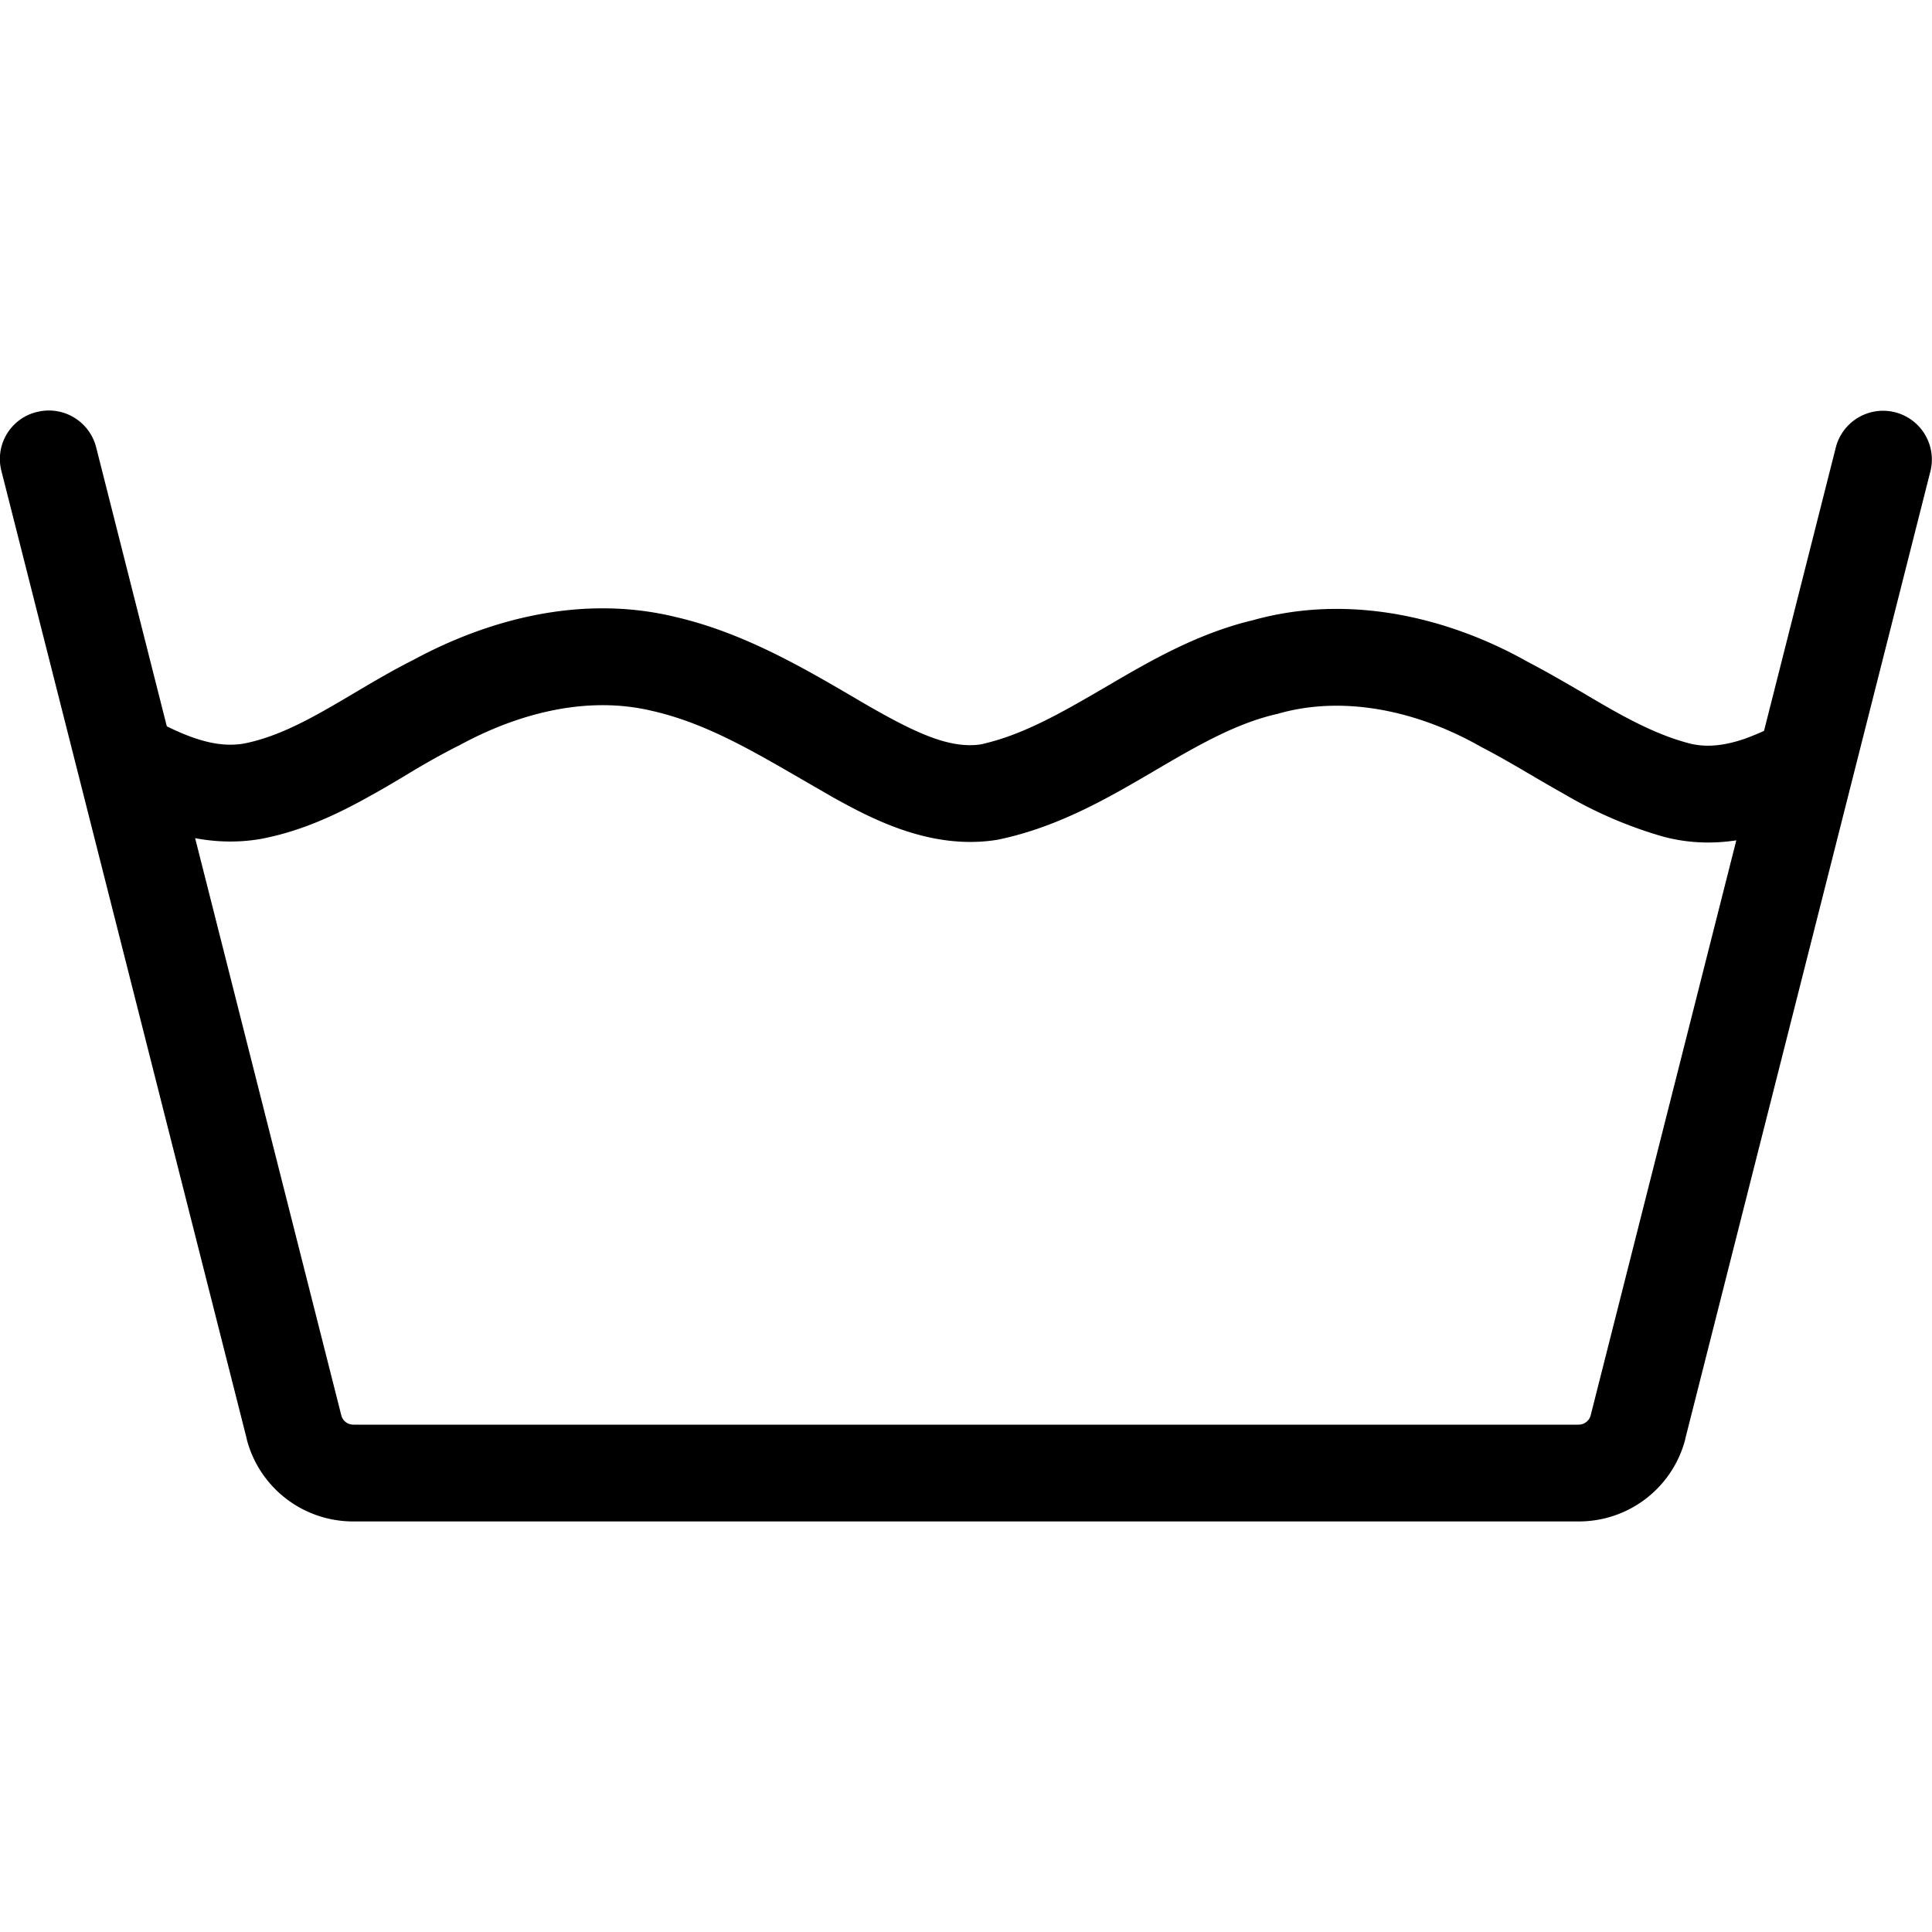
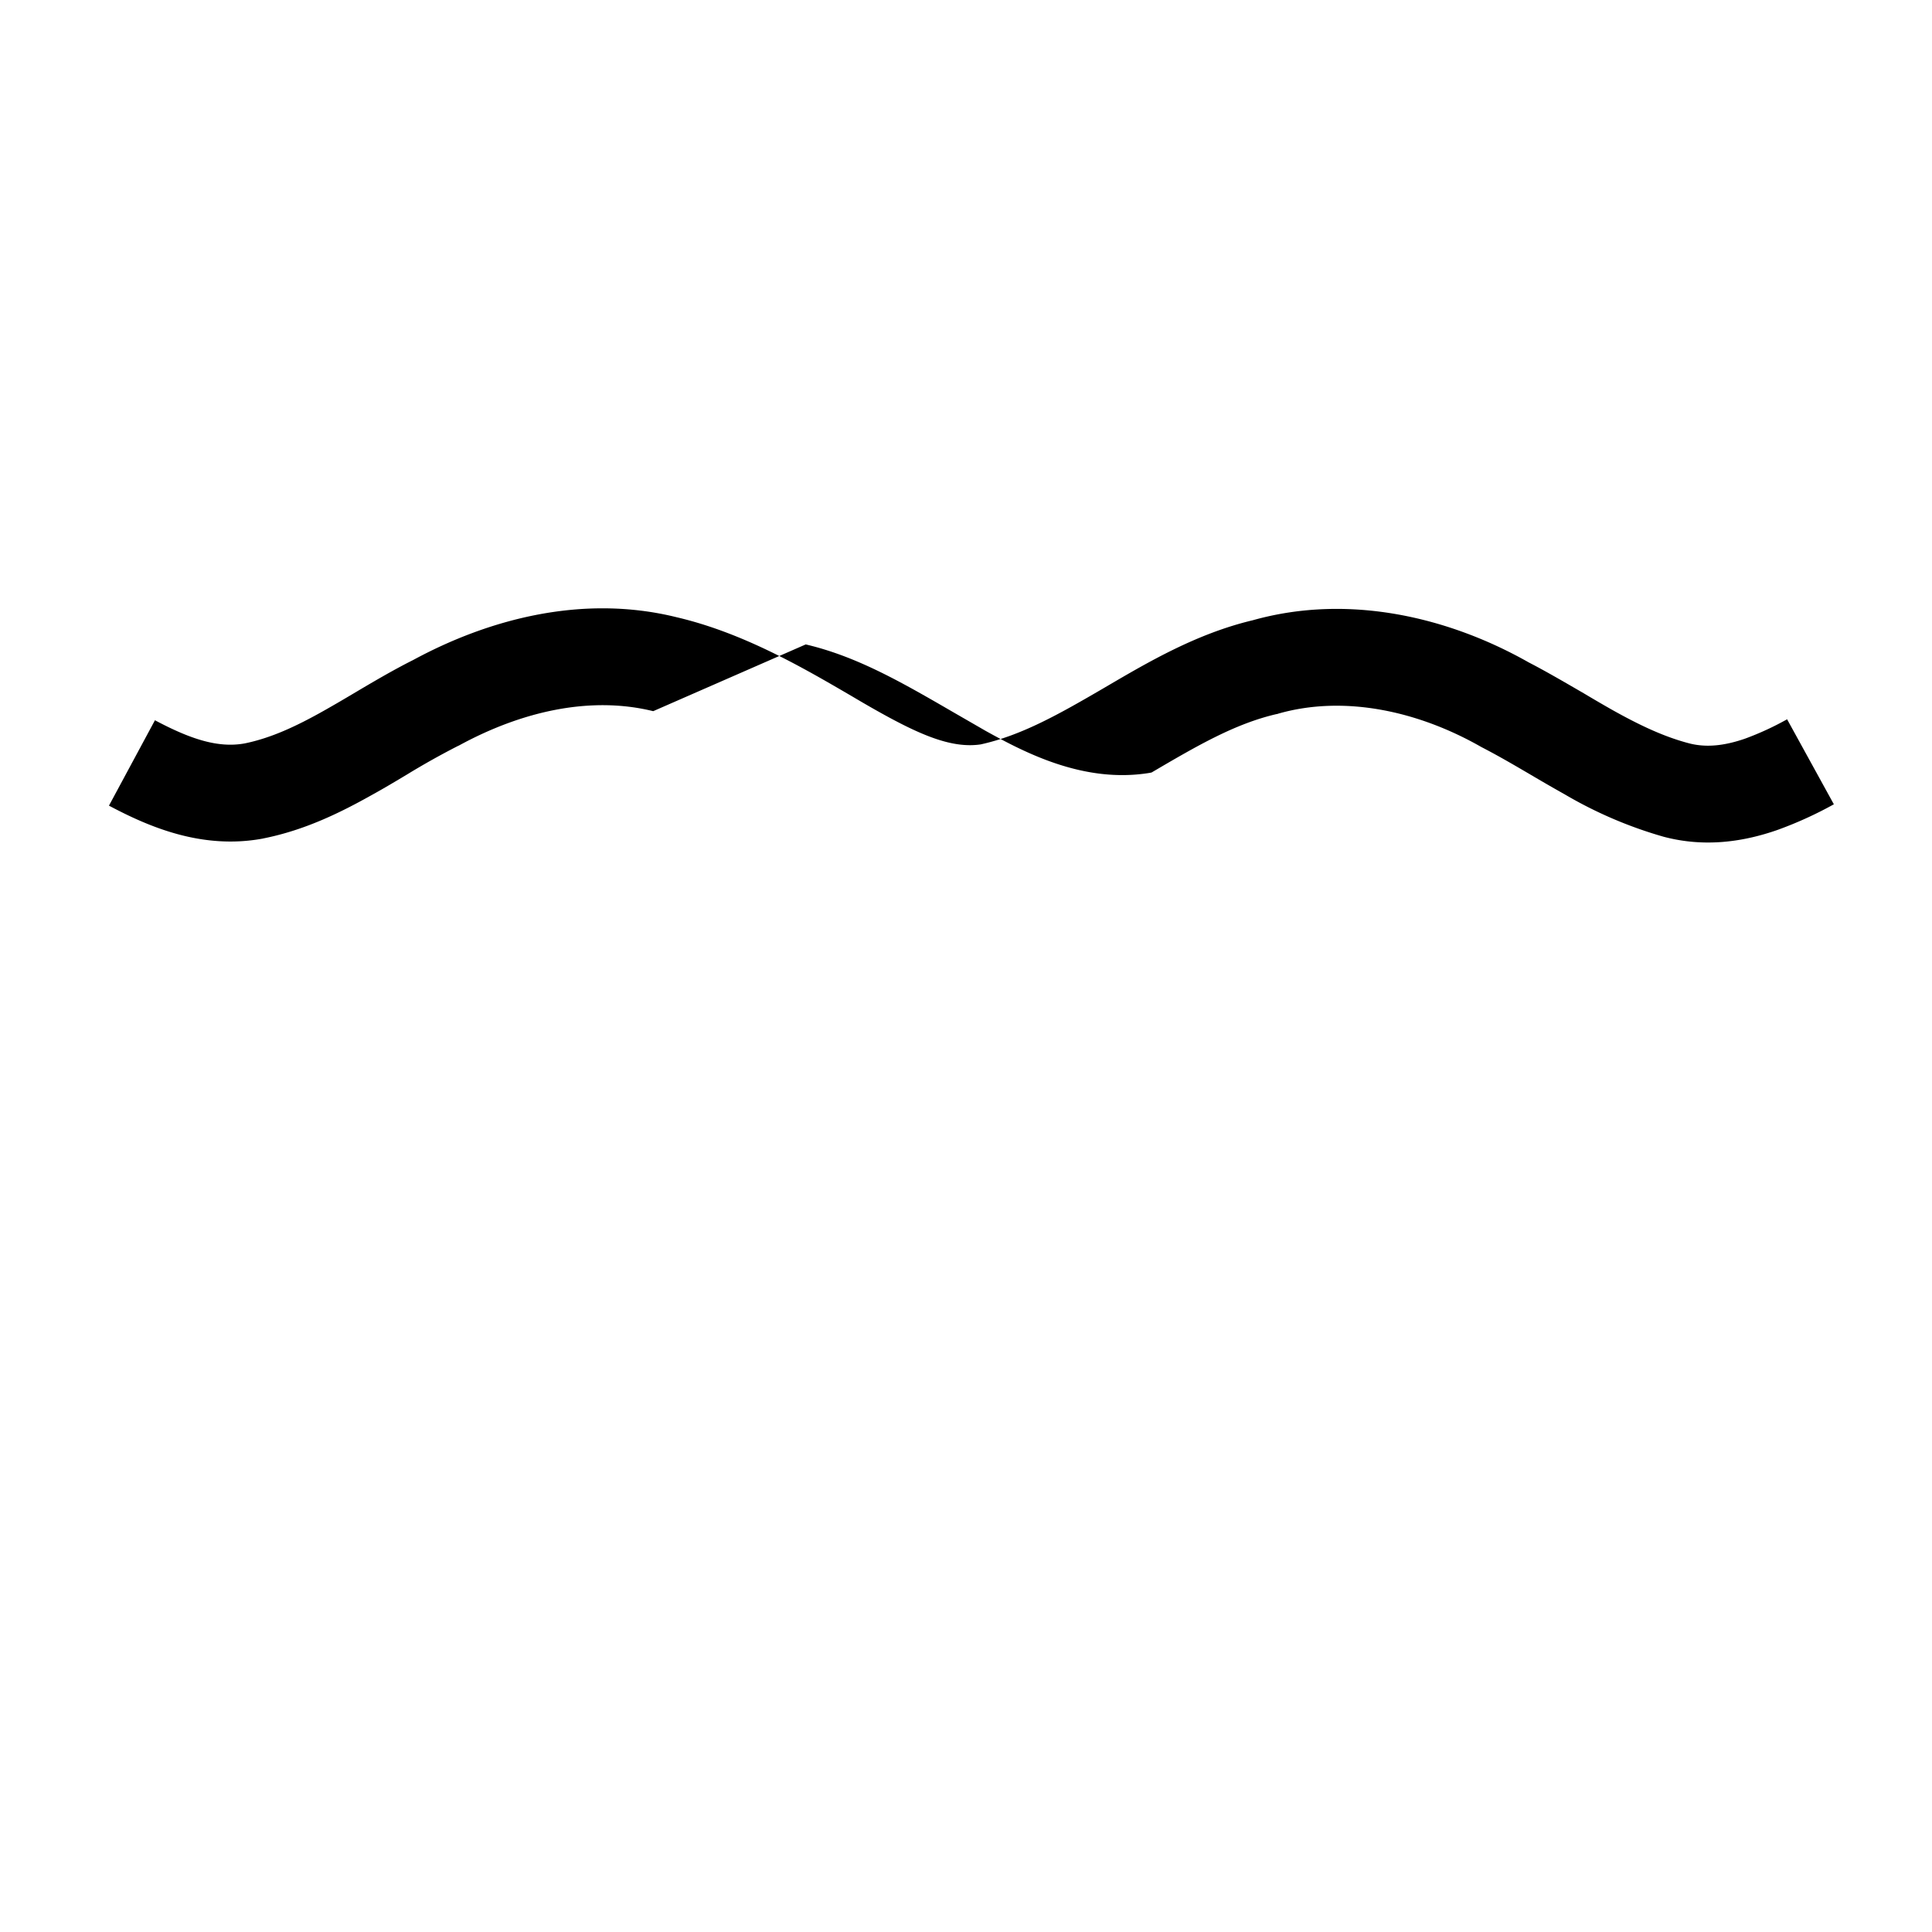
<svg xmlns="http://www.w3.org/2000/svg" viewBox="0 0 20 20" class="icon icon-accordion icon-washing">
-   <path d="M.382 4.265a.505.505 0 0 1 .613.364l2.538 10.022c.016.06.067.097.125.097h12.684a.13.13 0 0 0 .125-.097v-.001l2.538-10.021a.505.505 0 0 1 .98.244l-2.54 10.025v.004c-.13.495-.578.848-1.103.848H3.658c-.525 0-.973-.353-1.103-.848v-.004L.014 4.873a.5.5 0 0 1 .367-.608" />
-   <path d="M6.762 7.362c-.65-.16-1.36.001-2.008.354l-.008.004-.009.004a8 8 0 0 0-.526.295c-.112.067-.23.138-.366.213-.321.18-.69.362-1.117.447l-.008.002c-.63.116-1.18-.122-1.592-.341l.476-.884c.372.198.656.289.928.24.27-.055.528-.174.816-.336q.135-.076.293-.17c.202-.12.425-.252.635-.357.786-.426 1.757-.683 2.726-.444.694.162 1.31.522 1.84.832q.143.085.278.16c.423.235.741.368 1.032.325.422-.093.806-.31 1.266-.578l.046-.027c.427-.25.927-.543 1.504-.68 1.004-.282 2.042-.026 2.857.436.186.096.385.213.57.32q.159.095.297.173c.275.154.528.275.79.344.174.046.362.029.584-.048a3 3 0 0 0 .434-.2l.484.88a4 4 0 0 1-.585.266c-.344.12-.747.184-1.177.07a4.4 4.4 0 0 1-1.026-.44 18 18 0 0 1-.359-.207c-.164-.096-.316-.185-.487-.274l-.01-.005-.009-.005c-.658-.375-1.421-.536-2.096-.344l-.012.004-.012.002c-.427.1-.813.324-1.28.598l-.008.005c-.443.259-.964.563-1.573.692l-.012.003-.011.002c-.685.112-1.3-.215-1.702-.438l-.005-.003-.319-.184c-.535-.31-1-.58-1.533-.705z" />
+   <path d="M6.762 7.362c-.65-.16-1.36.001-2.008.354l-.008.004-.009.004a8 8 0 0 0-.526.295c-.112.067-.23.138-.366.213-.321.18-.69.362-1.117.447l-.008.002c-.63.116-1.18-.122-1.592-.341l.476-.884c.372.198.656.289.928.24.27-.055.528-.174.816-.336q.135-.076.293-.17c.202-.12.425-.252.635-.357.786-.426 1.757-.683 2.726-.444.694.162 1.31.522 1.84.832q.143.085.278.16c.423.235.741.368 1.032.325.422-.093.806-.31 1.266-.578l.046-.027c.427-.25.927-.543 1.504-.68 1.004-.282 2.042-.026 2.857.436.186.096.385.213.57.32q.159.095.297.173c.275.154.528.275.79.344.174.046.362.029.584-.048a3 3 0 0 0 .434-.2l.484.88a4 4 0 0 1-.585.266c-.344.12-.747.184-1.177.07a4.4 4.4 0 0 1-1.026-.44 18 18 0 0 1-.359-.207c-.164-.096-.316-.185-.487-.274l-.01-.005-.009-.005c-.658-.375-1.421-.536-2.096-.344l-.012.004-.012.002c-.427.1-.813.324-1.28.598l-.008.005l-.012.003-.011.002c-.685.112-1.3-.215-1.702-.438l-.005-.003-.319-.184c-.535-.31-1-.58-1.533-.705z" />
</svg>